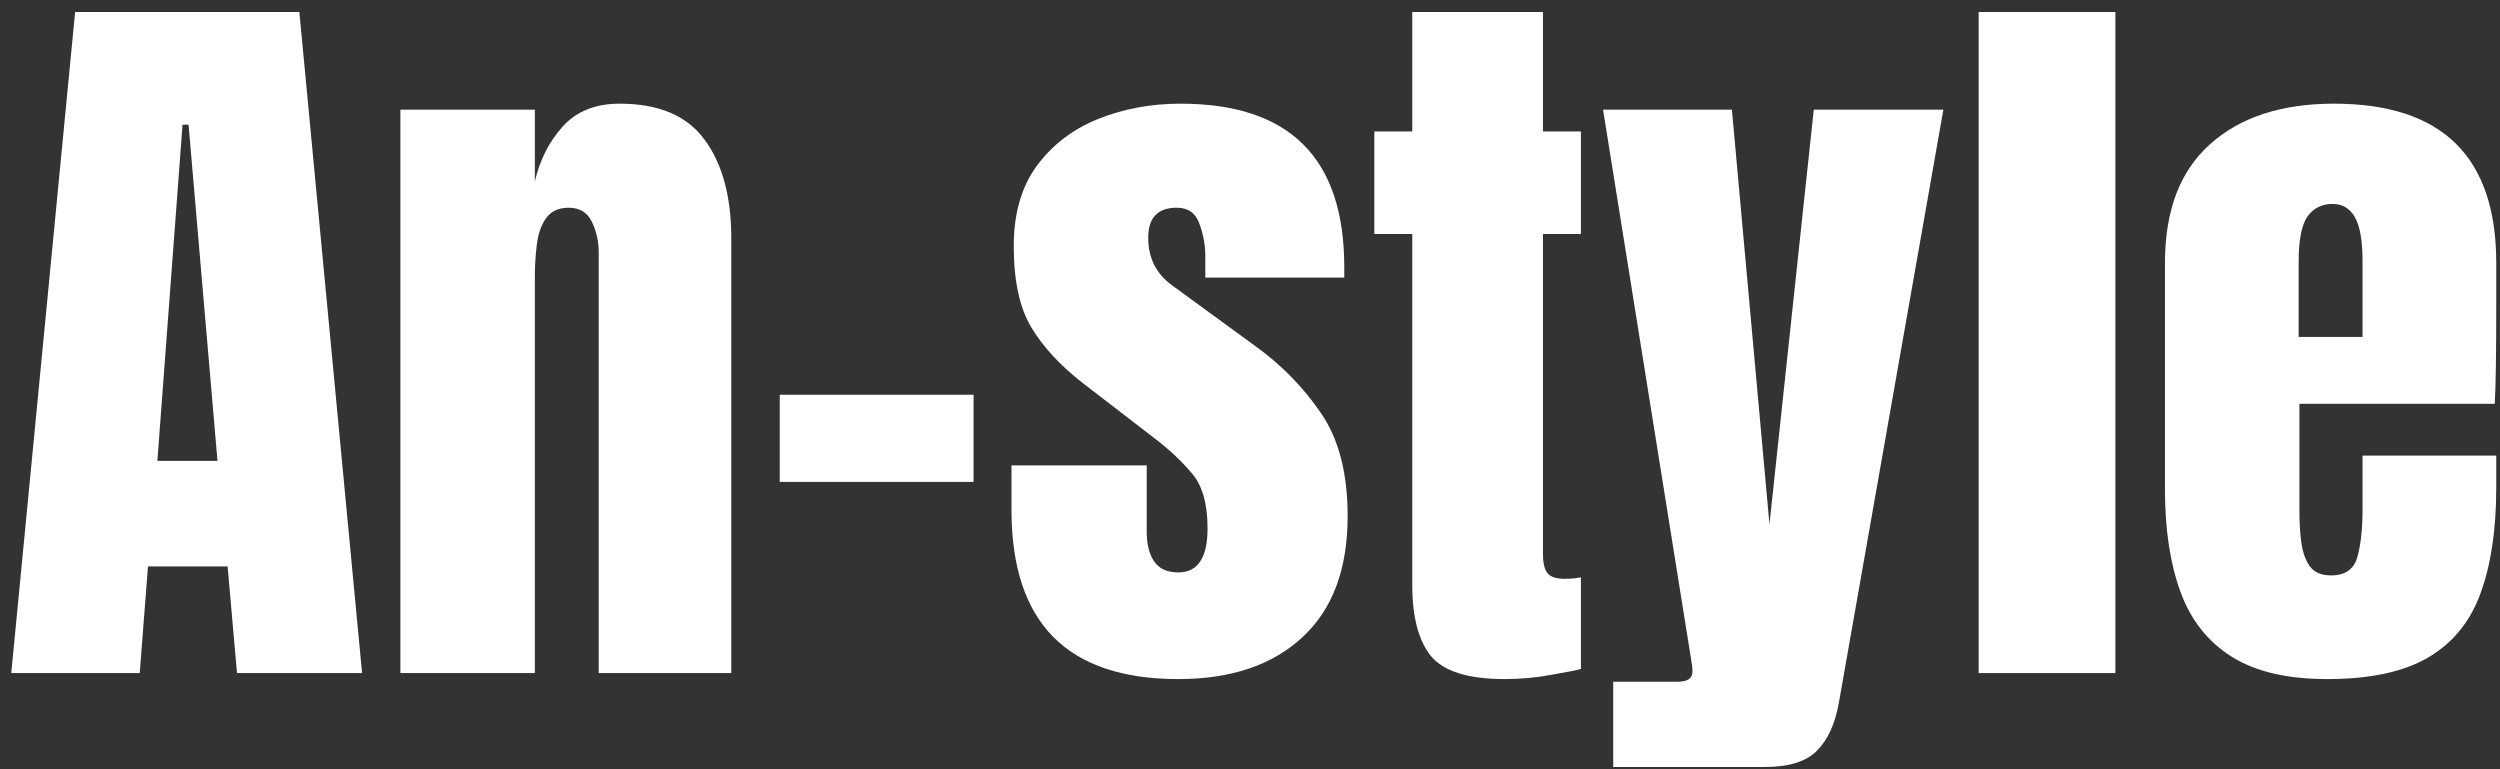
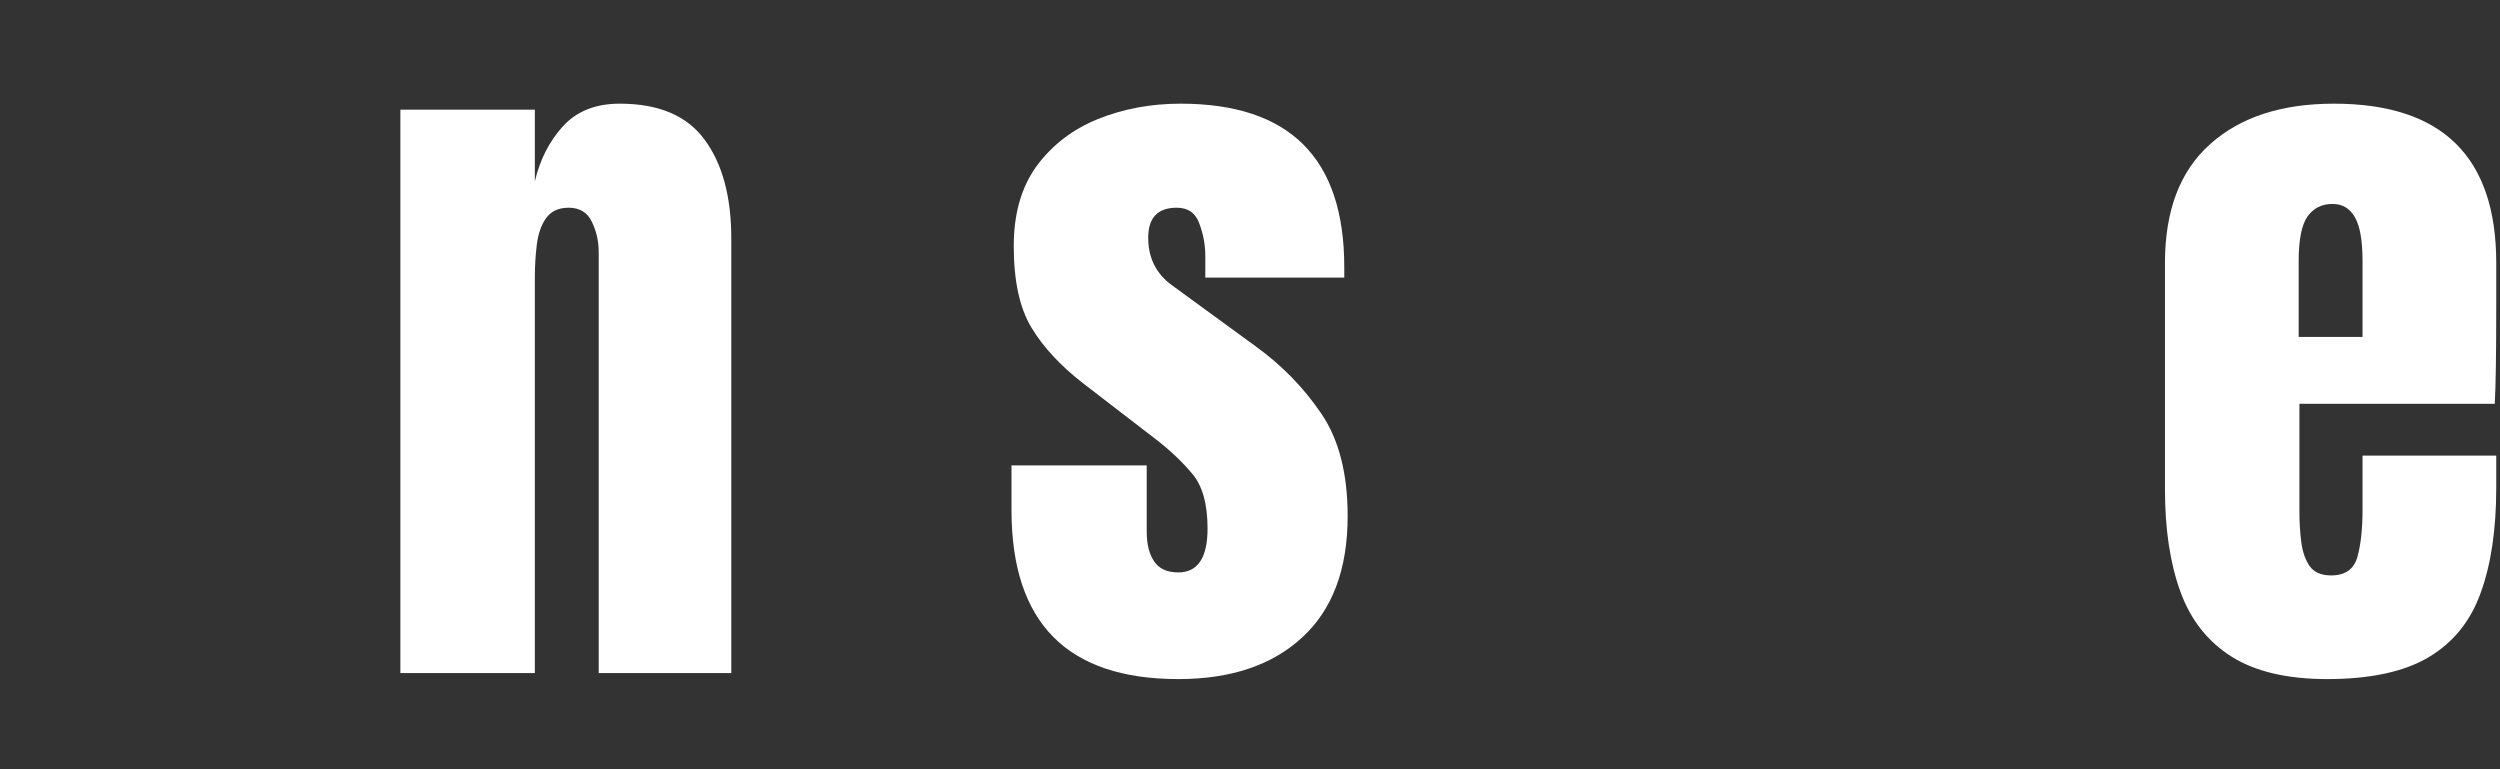
<svg xmlns="http://www.w3.org/2000/svg" width="130" height="40" viewBox="0 0 130 40" fill="none">
  <rect x="0" y="0" width="130" height="40" fill="#333333" stroke="none" />
  <path d="M121.016 35.312C118.932 35.312 117.272 34.922 116.035 34.141C114.798 33.359 113.913 32.233 113.379 30.762C112.845 29.29 112.578 27.52 112.578 25.449V13.672C112.578 10.95 113.359 8.893 114.922 7.5C116.484 6.094 118.633 5.391 121.367 5.391C126.992 5.391 129.805 8.151 129.805 13.672V15.801C129.805 18.379 129.779 20.111 129.727 20.996H119.57V26.66C119.57 27.181 119.603 27.695 119.668 28.203C119.733 28.698 119.876 29.108 120.098 29.434C120.332 29.759 120.703 29.922 121.211 29.922C121.94 29.922 122.396 29.609 122.578 28.984C122.76 28.346 122.852 27.52 122.852 26.504V23.691H129.805V25.352C129.805 27.539 129.531 29.375 128.984 30.859C128.451 32.331 127.539 33.444 126.25 34.199C124.974 34.941 123.229 35.312 121.016 35.312ZM119.531 17.52H122.852V13.574C122.852 12.52 122.721 11.764 122.461 11.309C122.201 10.84 121.81 10.605 121.289 10.605C120.729 10.605 120.293 10.827 119.98 11.27C119.681 11.712 119.531 12.48 119.531 13.574V17.52Z" fill="white" />
-   <path d="M102.891 35V0.625H110V35H102.891Z" fill="white" />
-   <path d="M83.887 39.883V35.449H87.246C87.754 35.449 88.008 35.273 88.008 34.922C88.008 34.74 87.988 34.551 87.949 34.355L83.359 5.703H90.059L92.012 27.266L94.316 5.703H101.055L95.625 36.523C95.43 37.63 95.052 38.464 94.492 39.023C93.945 39.596 93.04 39.883 91.777 39.883H83.887Z" fill="white" />
-   <path d="M78.242 35.312C76.354 35.312 75.078 34.915 74.414 34.121C73.763 33.314 73.438 32.083 73.438 30.43V12.168H71.465V6.836H73.438V0.625H80.234V6.836H82.207V12.168H80.234V28.789C80.234 29.271 80.312 29.609 80.469 29.805C80.625 30 80.924 30.098 81.367 30.098C81.68 30.098 81.96 30.072 82.207 30.02V34.785C82.051 34.837 81.562 34.935 80.742 35.078C79.922 35.234 79.088 35.312 78.242 35.312Z" fill="white" />
  <path d="M61.27 35.312C55.488 35.312 52.598 32.383 52.598 26.523V24.199H59.629V27.637C59.629 28.301 59.759 28.822 60.02 29.199C60.28 29.577 60.697 29.766 61.27 29.766C62.285 29.766 62.793 29.004 62.793 27.48C62.793 26.204 62.526 25.254 61.992 24.629C61.458 23.991 60.807 23.379 60.039 22.793L56.309 19.922C55.137 19.01 54.245 18.047 53.633 17.031C53.021 16.016 52.715 14.603 52.715 12.793C52.715 11.113 53.112 9.727 53.906 8.633C54.714 7.539 55.775 6.725 57.09 6.191C58.418 5.658 59.85 5.391 61.387 5.391C67.064 5.391 69.902 8.223 69.902 13.887V14.434H62.676V13.32C62.676 12.734 62.572 12.168 62.363 11.621C62.168 11.074 61.777 10.801 61.191 10.801C60.202 10.801 59.707 11.322 59.707 12.363C59.707 13.418 60.124 14.245 60.957 14.844L65.293 18.008C66.647 18.984 67.78 20.143 68.691 21.484C69.616 22.826 70.078 24.609 70.078 26.836C70.078 29.596 69.29 31.699 67.715 33.145C66.152 34.59 64.004 35.312 61.27 35.312Z" fill="white" />
-   <path d="M40.547 25.059V20.527H50.625V25.059H40.547Z" fill="white" />
  <path d="M20.82 35V5.703H27.812V9.434C28.073 8.314 28.555 7.363 29.258 6.582C29.974 5.788 30.963 5.391 32.227 5.391C34.258 5.391 35.729 6.016 36.641 7.266C37.565 8.516 38.027 10.228 38.027 12.402V35H31.133V13.125C31.133 12.552 31.016 12.025 30.781 11.543C30.547 11.048 30.143 10.801 29.57 10.801C29.037 10.801 28.639 10.99 28.379 11.367C28.131 11.732 27.975 12.194 27.91 12.754C27.845 13.301 27.812 13.848 27.812 14.395V35H20.82Z" fill="white" />
-   <path d="M0.586 35L3.906 0.625H15.566L18.828 35H12.324L11.836 29.453H7.695L7.266 35H0.586ZM8.184 23.965H11.309L9.805 6.484H9.492L8.184 23.965Z" fill="white" />
</svg>